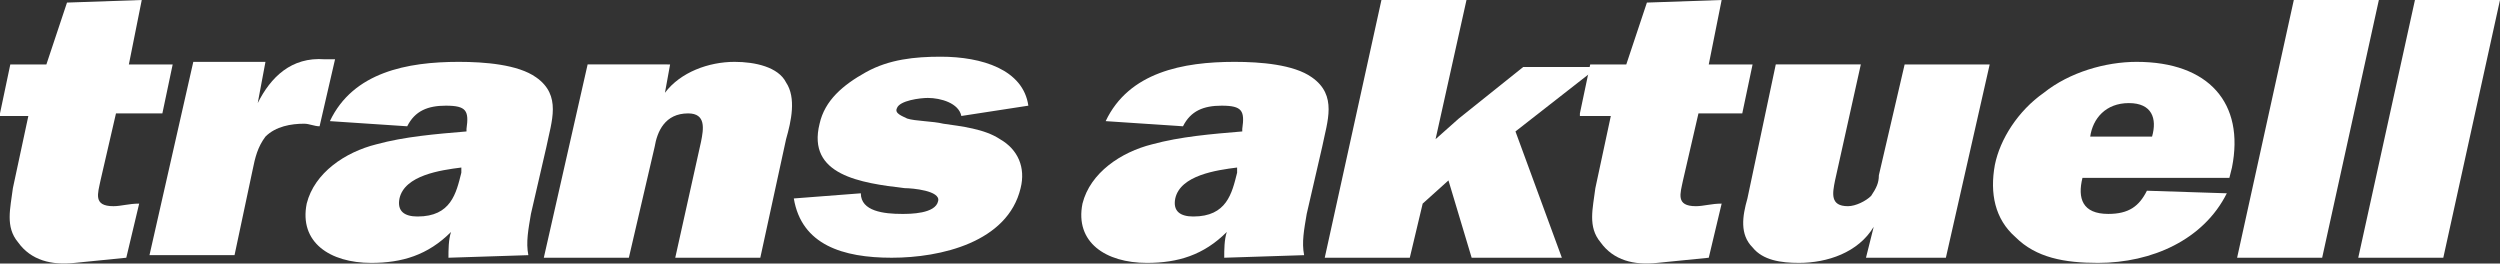
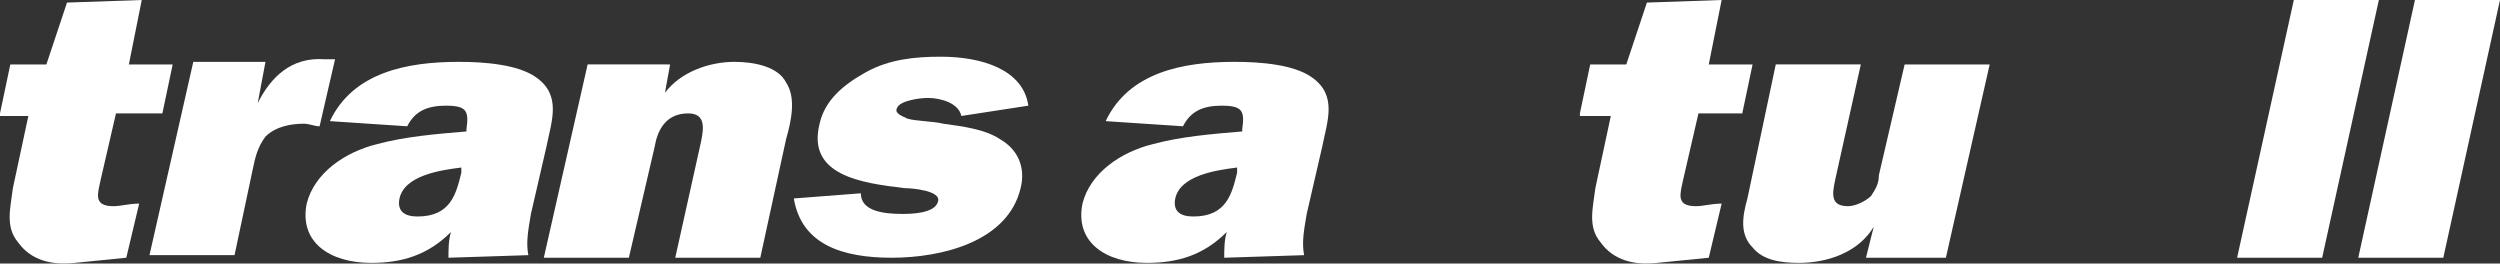
<svg xmlns="http://www.w3.org/2000/svg" version="1.1" id="Ebene_1" x="0px" y="0px" width="97px" height="10.224px" viewBox="0 0 97 10.224" style="enable-background:new 0 0 97 10.224;" xml:space="preserve">
  <rect x="0" y="0" width="97" height="10.224" fill="#333333" stroke="none" />
  <g>
    <g>
      <path style="fill:#FFFFFF;" d="M0,4.4l0.4-1.9h1.4l0.8-2.4L5.5,0L5,2.5h1.7L6.3,4.4H4.5L3.9,7C3.8,7.5,3.6,8,4.4,8    c0.3,0,0.6-0.1,1-0.1L4.9,10l-2,0.2C2,10.3,1.2,10.1,0.7,9.4C0.2,8.8,0.4,8.1,0.5,7.3l0.6-2.8H0V4.4z" />
      <path style="fill:#FFFFFF;" d="M10,4c0.5-1,1.3-1.8,2.6-1.7H13l-0.6,2.6c-0.2,0-0.4-0.1-0.6-0.1c-0.5,0-1.1,0.1-1.5,0.5    C10,5.7,9.9,6.1,9.8,6.6L9.1,9.9H5.8l1.7-7.5h2.8L10,4L10,4L10,4z" />
      <path style="fill:#FFFFFF;" d="M17.4,10c0-0.3,0-0.7,0.1-1c-0.9,0.9-1.9,1.2-3.1,1.2c-1.6,0-2.8-0.8-2.5-2.3    c0.3-1.2,1.5-2,2.7-2.3c1.1-0.3,2.3-0.4,3.5-0.5V5c0.1-0.7,0-0.9-0.8-0.9c-0.7,0-1.2,0.2-1.5,0.8l-3-0.2c0.9-1.9,3-2.3,5-2.3    c1,0,2.3,0.1,3,0.6c1,0.7,0.6,1.7,0.4,2.7l-0.6,2.6c-0.1,0.6-0.2,1.1-0.1,1.6L17.4,10L17.4,10z M17.9,6.5    c-0.8,0.1-2.2,0.3-2.4,1.2c-0.1,0.5,0.2,0.7,0.7,0.7c1.3,0,1.5-0.9,1.7-1.7C17.9,6.7,17.9,6.5,17.9,6.5z" />
      <path style="fill:#FFFFFF;" d="M26,2.5l-0.2,1.1l0,0c0.6-0.8,1.7-1.2,2.7-1.2c0.8,0,1.7,0.2,2,0.8c0.4,0.6,0.2,1.5,0,2.2l-1,4.6    h-3.3l1-4.5c0.1-0.5,0.2-1.1-0.5-1.1c-0.9,0-1.2,0.7-1.3,1.3l-1,4.3h-3.3l1.7-7.5H26L26,2.5z" />
      <path style="fill:#FFFFFF;" d="M33.4,7.5c0,0.7,0.9,0.8,1.6,0.8c0.3,0,1.3,0,1.4-0.5c0.1-0.4-1-0.5-1.3-0.5    c-1.7-0.2-3.8-0.5-3.3-2.5c0.2-0.9,0.9-1.5,1.8-2s1.9-0.6,2.9-0.6c1.6,0,3.2,0.5,3.4,1.9l-2.6,0.4C37.2,4,36.5,3.8,36,3.8    c-0.3,0-1.1,0.1-1.2,0.4c-0.1,0.2,0.2,0.3,0.4,0.4c0.3,0.1,1,0.1,1.4,0.2c0.7,0.1,1.6,0.2,2.2,0.6c0.7,0.4,1,1.1,0.8,1.9    c-0.5,2.1-3.1,2.7-5,2.7s-3.5-0.5-3.8-2.3L33.4,7.5z" />
    </g>
    <g>
      <path style="fill:#FFFFFF;" d="M47.5,10c0-0.3,0-0.7,0.1-1c-0.9,0.9-1.9,1.2-3.1,1.2c-1.6,0-2.8-0.8-2.5-2.3    c0.3-1.2,1.5-2,2.7-2.3c1.1-0.3,2.3-0.4,3.5-0.5V5c0.1-0.7,0-0.9-0.8-0.9c-0.7,0-1.2,0.2-1.5,0.8l-3-0.2c0.9-1.9,3-2.3,5-2.3    c1,0,2.3,0.1,3,0.6c1,0.7,0.6,1.7,0.4,2.7l-0.6,2.6c-0.1,0.6-0.2,1.1-0.1,1.6L47.5,10L47.5,10z M48,6.5c-0.8,0.1-2.2,0.3-2.4,1.2    c-0.1,0.5,0.2,0.7,0.7,0.7c1.3,0,1.5-0.9,1.7-1.7V6.5z" />
-       <path style="fill:#FFFFFF;" d="M58.8,5.1l1.8,4.9h-3.5l-0.9-3l-1,0.9L54.7,10h-3.3l2.2-10h3.3l-1.2,5.4l0.9-0.8l2.5-2H62L58.8,5.1    z" />
      <path style="fill:#FFFFFF;" d="M61.3,4.4l0.4-1.9h1.4l0.8-2.4L66.8,0l-0.5,2.5H68l-0.4,1.9h-1.7L65.3,7c-0.1,0.5-0.3,1,0.5,1    c0.3,0,0.6-0.1,1-0.1L66.3,10l-2,0.2c-0.9,0.1-1.7-0.1-2.2-0.8c-0.5-0.6-0.3-1.3-0.2-2.1l0.6-2.8h-1.2V4.4L61.3,4.4z" />
      <path style="fill:#FFFFFF;" d="M72.4,10l0.3-1.2l0,0c-0.6,1-1.8,1.4-2.9,1.4c-0.7,0-1.4-0.1-1.8-0.6c-0.5-0.5-0.4-1.2-0.2-1.9    l1.1-5.2h3.3l-1,4.5c-0.1,0.5-0.2,1,0.5,1c0.3,0,0.7-0.2,0.9-0.4c0.2-0.3,0.3-0.5,0.3-0.8l1-4.3h3.3L75.5,10H72.4z" />
-       <path style="fill:#FFFFFF;" d="M86.4,7.5c-0.9,1.8-2.9,2.7-5,2.7c-1.3,0-2.4-0.2-3.2-1c-0.8-0.7-1-1.7-0.8-2.8    c0.2-1,0.9-2.1,1.9-2.8c1-0.8,2.4-1.2,3.6-1.2c2.8,0,4.2,1.6,3.7,4.1l-0.1,0.4h-5.7c-0.2,0.8,0,1.4,1,1.4c0.8,0,1.2-0.3,1.5-0.9    L86.4,7.5z M83.5,5.3c0.2-0.7,0-1.3-0.9-1.3s-1.4,0.6-1.5,1.3H83.5z" />
      <path style="fill:#FFFFFF;" d="M90.1,10h-3.3L89,0h3.3L90.1,10z" />
      <path style="fill:#FFFFFF;" d="M94.8,10h-3.3l2.2-10H97L94.8,10z" />
    </g>
  </g>
</svg>